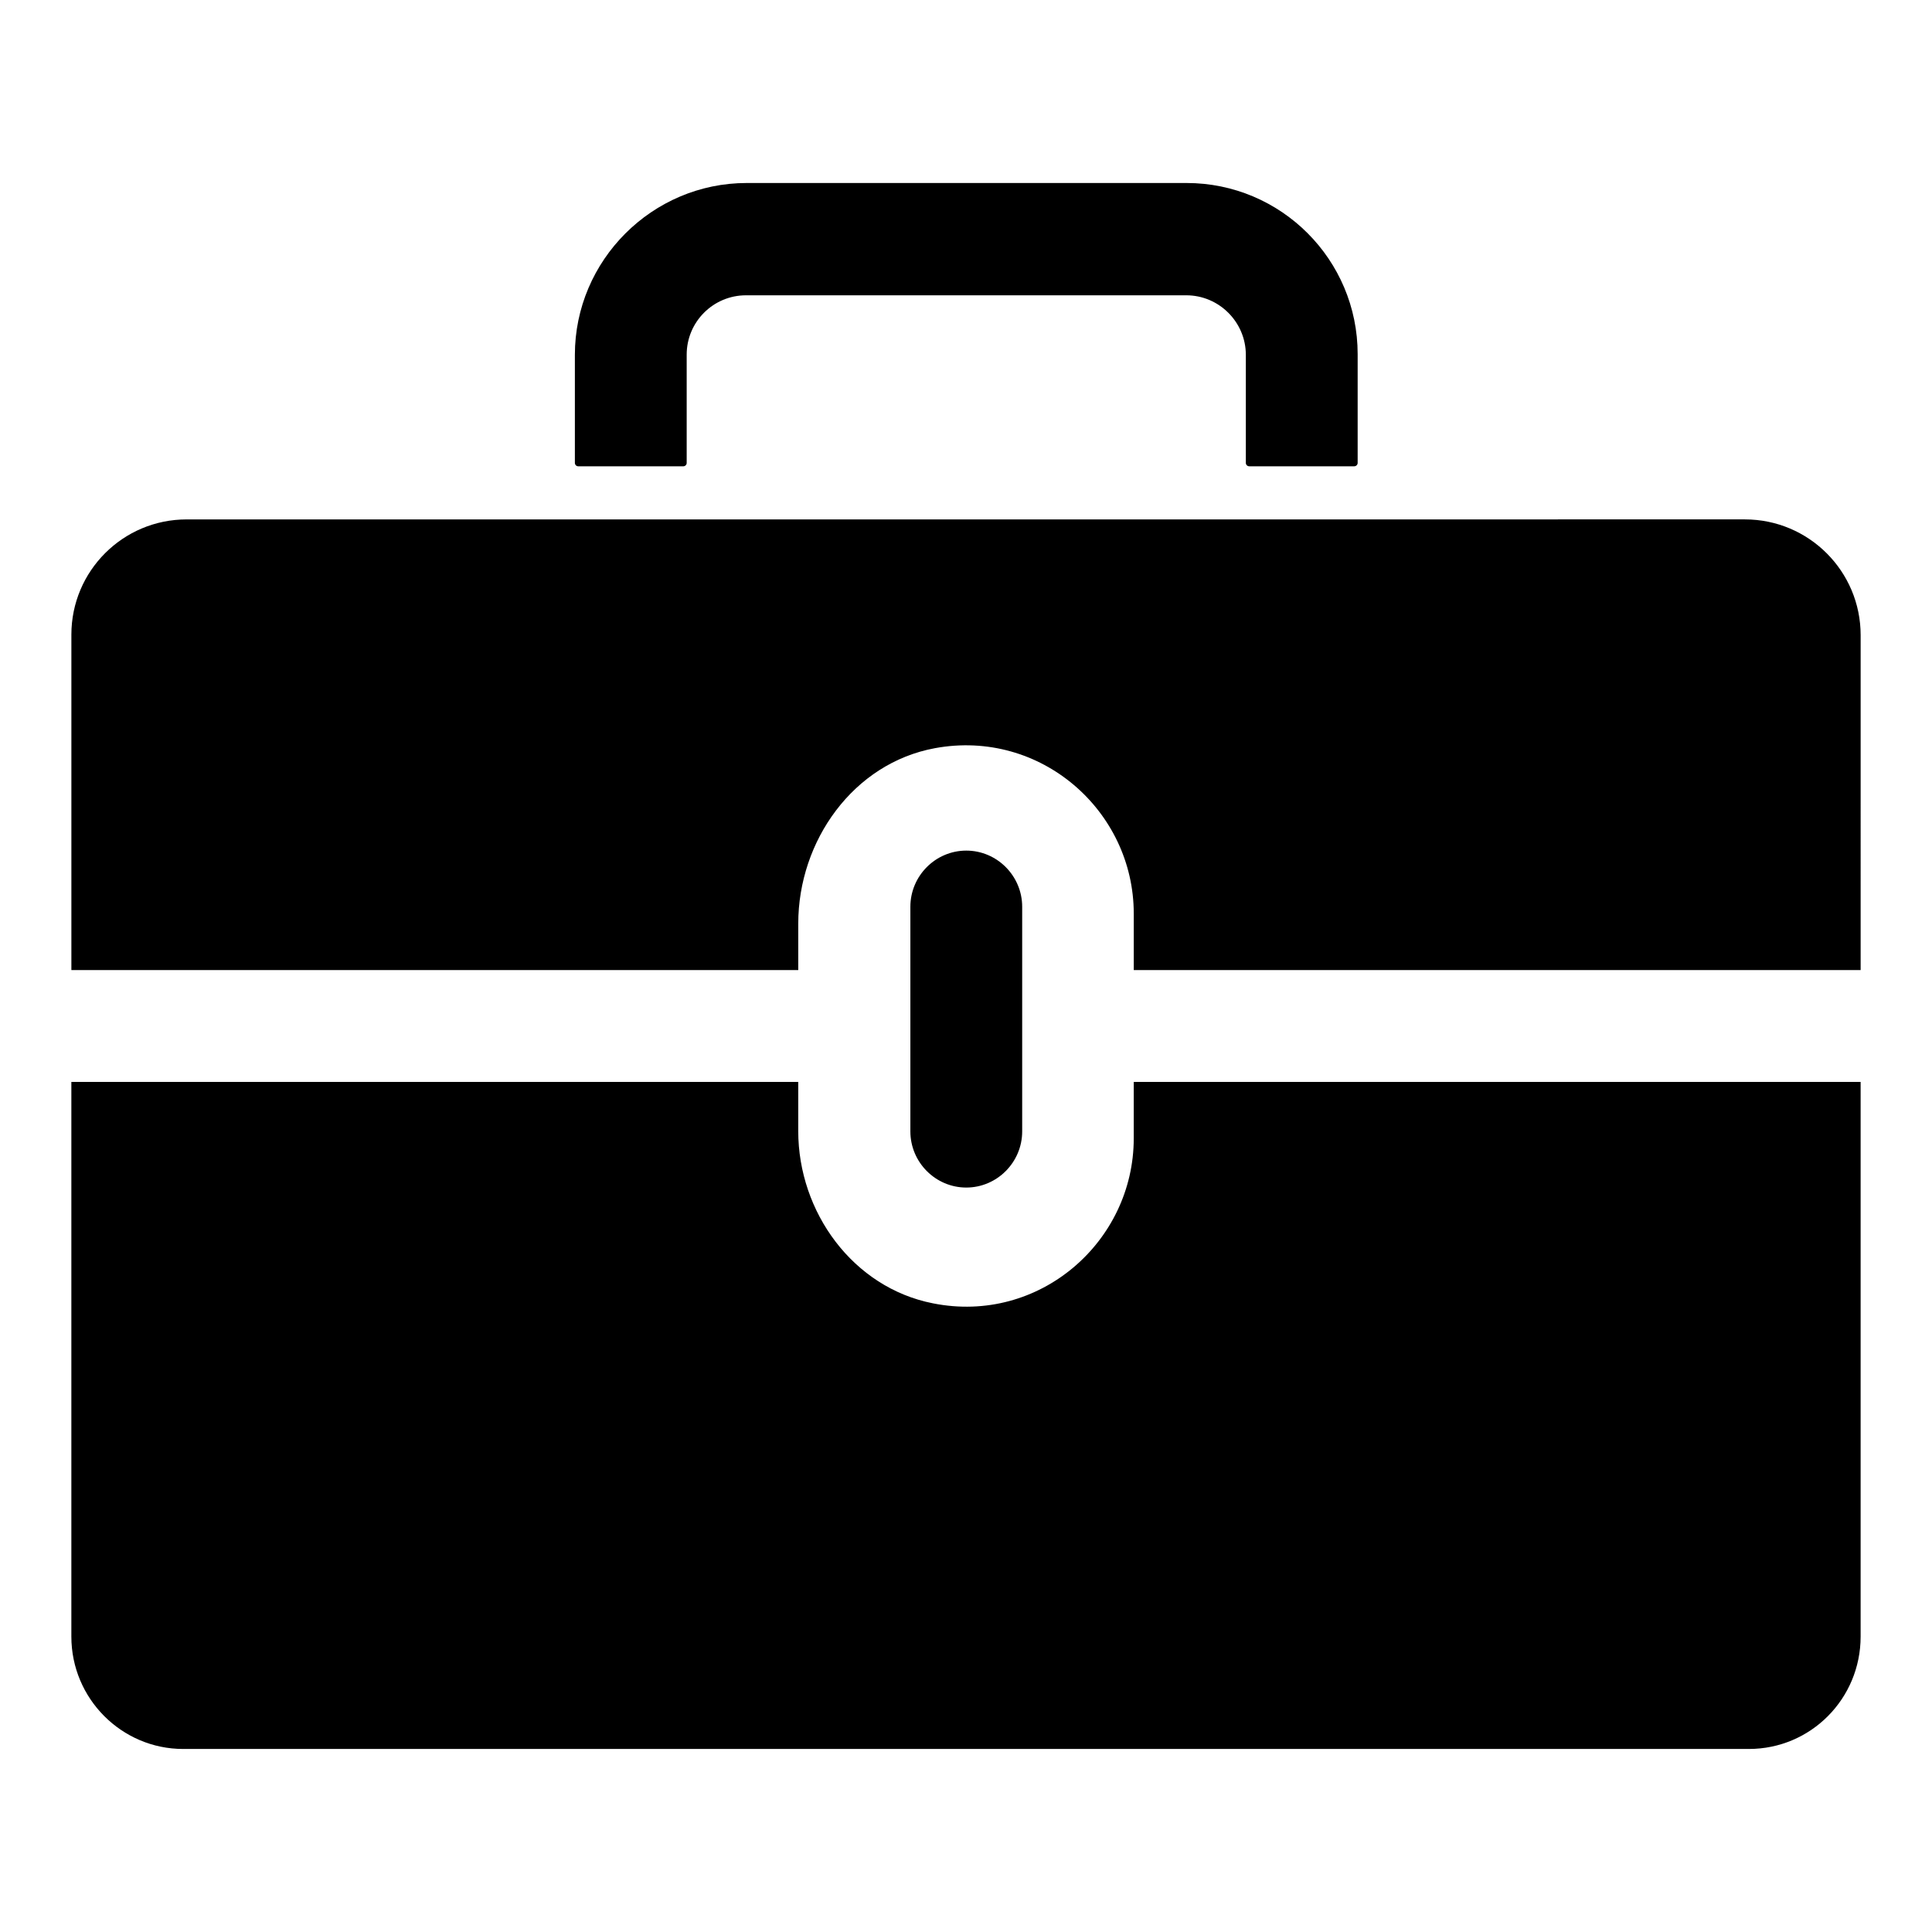
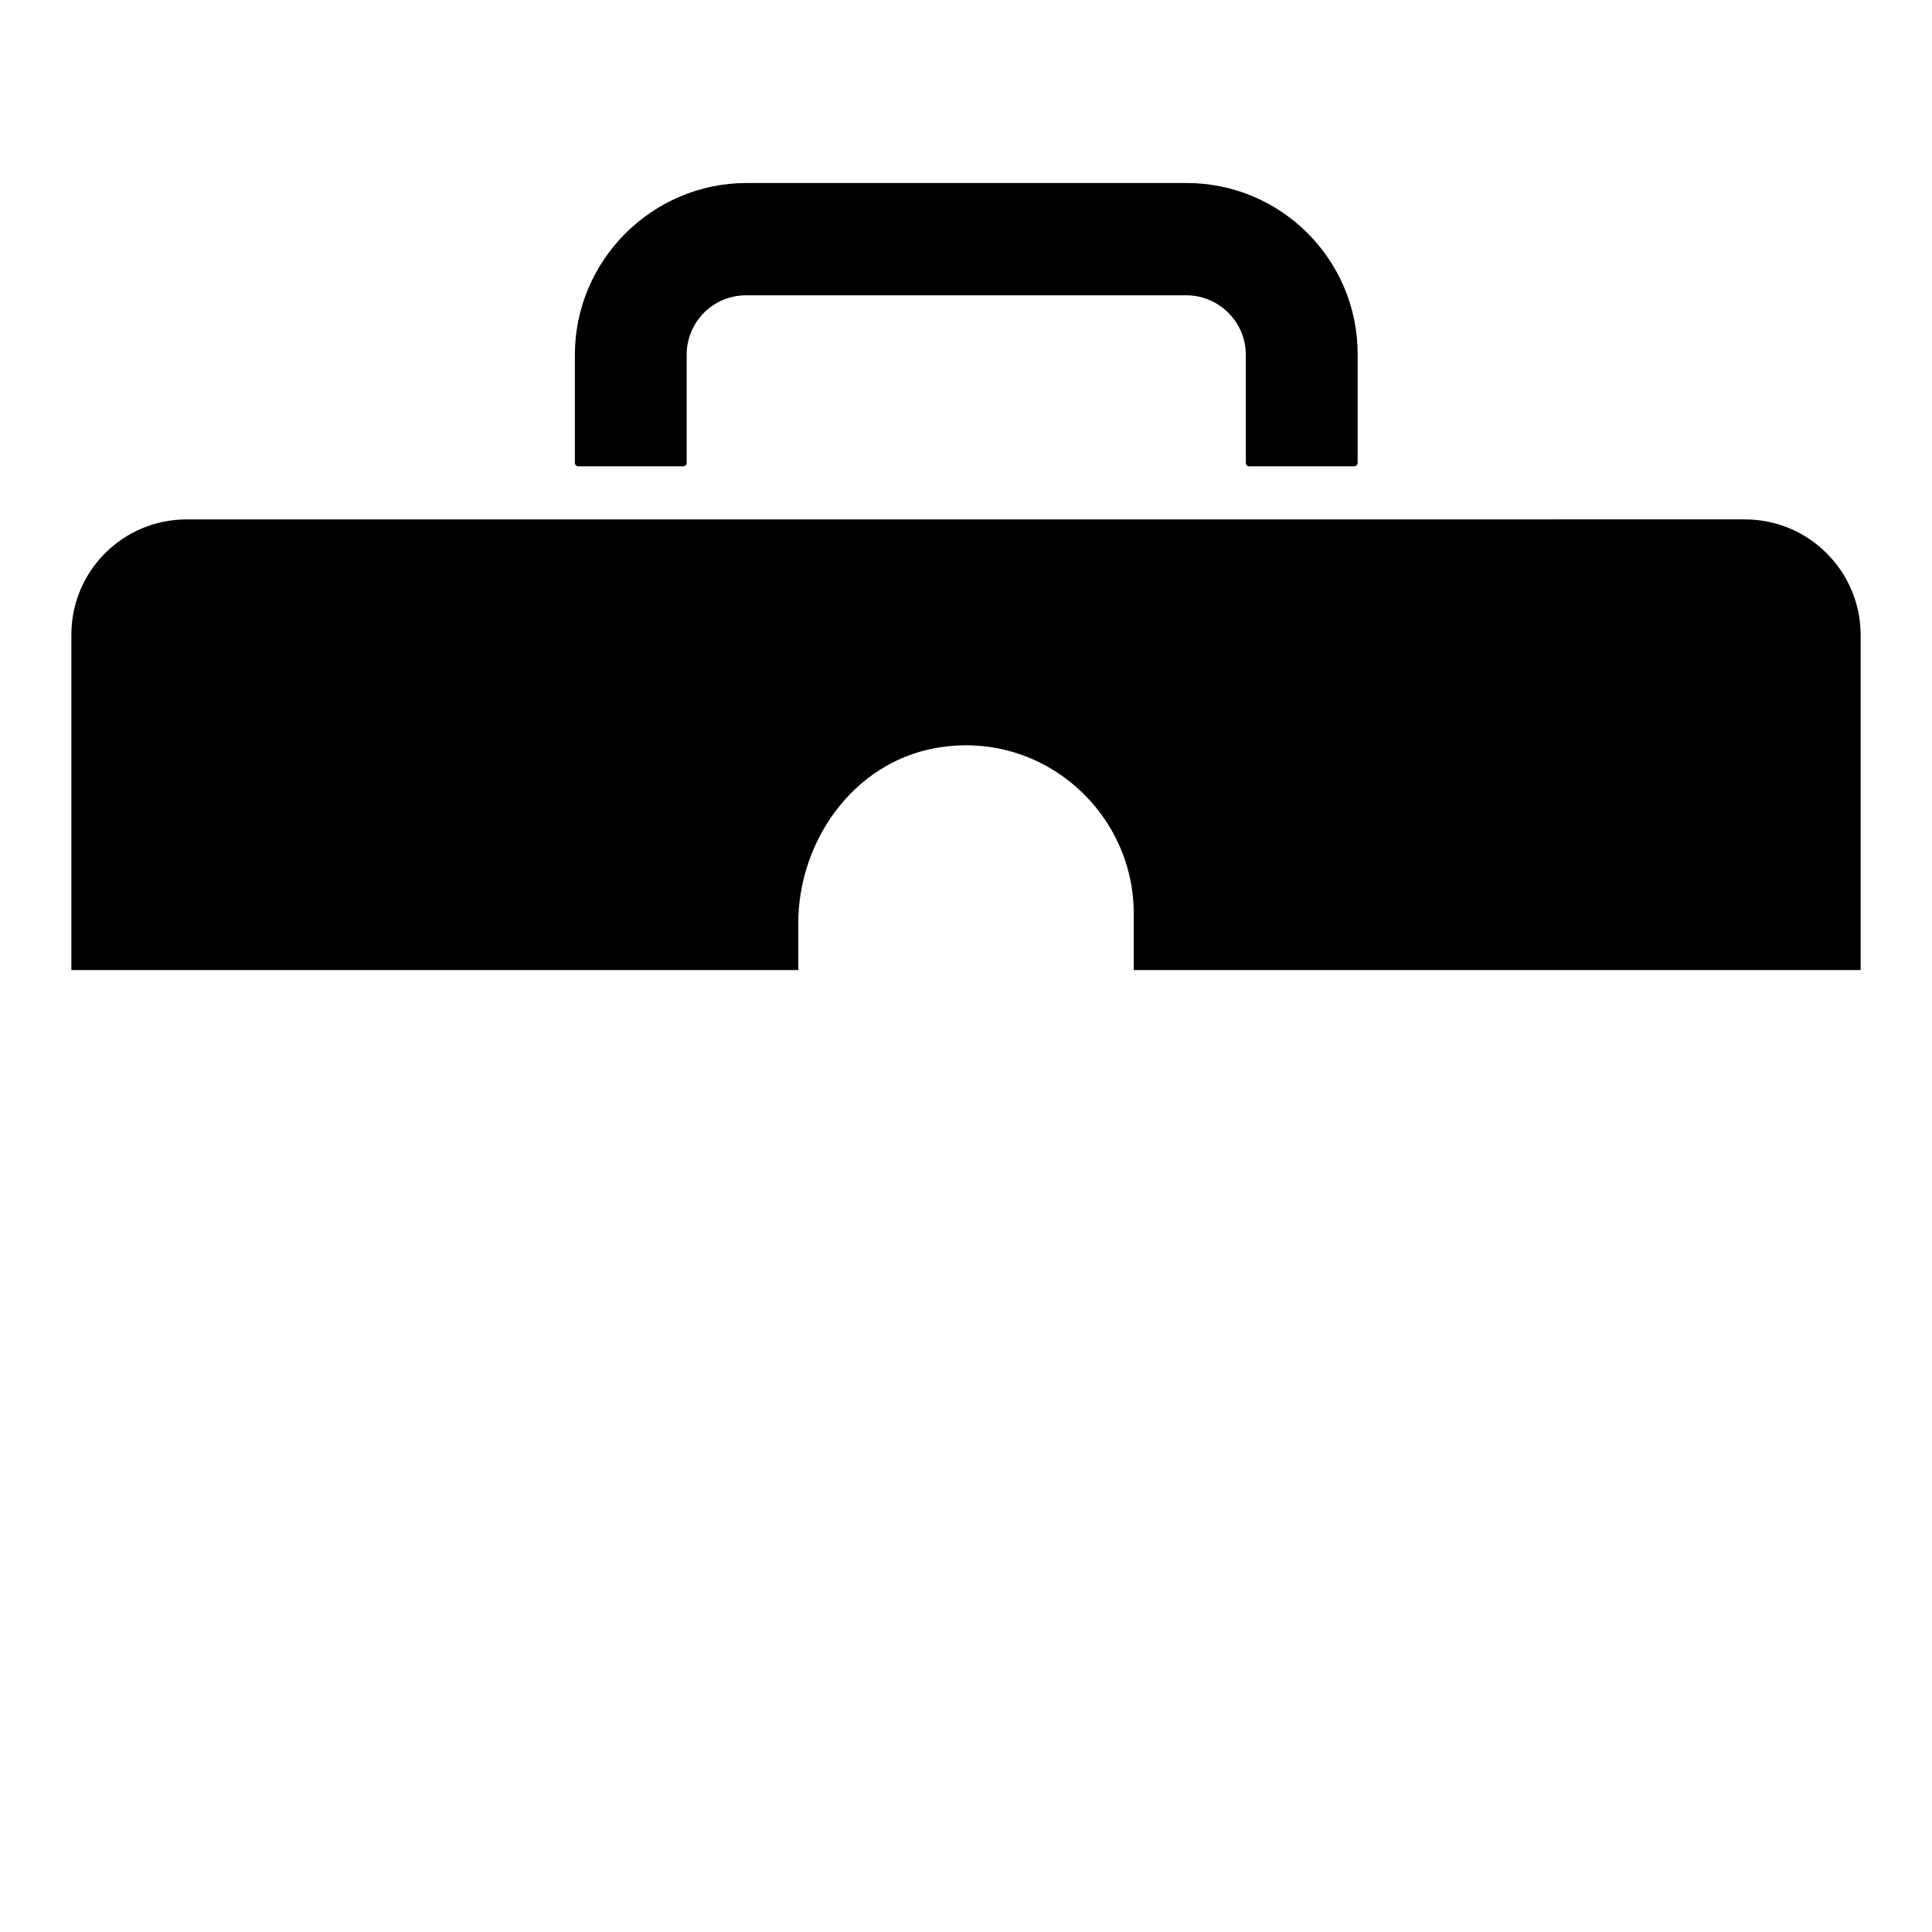
<svg xmlns="http://www.w3.org/2000/svg" fill="#000000" width="800px" height="800px" version="1.1" viewBox="144 144 512 512">
  <g>
-     <path d="m414.89 443.83v-59.527c0-8.184-6.668-14.883-14.816-14.883-8.148 0-14.816 6.695-14.816 14.883v59.527c0 8.184 6.668 14.883 14.816 14.883 8.148 0 14.816-6.699 14.816-14.883z" />
    <path d="m637.09 312.33c0-16.945-13.738-30.684-30.684-30.684l-412.95 0.004c-16.867 0-30.539 13.668-30.539 30.531v88.898h192.63v-12.305c0-21.969 14.621-42.523 36.223-46.5 28.035-5.16 52.688 16.641 52.688 43.84v14.965h192.63z" />
-     <path d="m162.91 430.72v146.99c0 16.449 13.336 29.785 29.637 29.785h414.9c16.449 0 29.637-13.336 29.637-29.785v-146.99h-192.63v14.965c0 27.414-25.043 49.344-53.195 43.715-21.191-4.148-35.715-24.152-35.715-45.641v-13.039z" />
    <path d="m475.06 267.57h27.836c0.496 0 0.898-0.402 0.898-0.898v-28.82c0-25.047-20.305-45.355-45.352-45.355h-116.55c-25.051 0-45.543 20.496-45.543 45.547v28.633c0 0.496 0.402 0.898 0.898 0.898h27.836c0.496 0 0.898-0.402 0.898-0.898v-28.699c0-8.68 7.039-15.719 15.719-15.719h116.68c8.68 0 15.781 7.102 15.781 15.781v28.633c0 0.496 0.402 0.898 0.902 0.898z" />
  </g>
</svg>